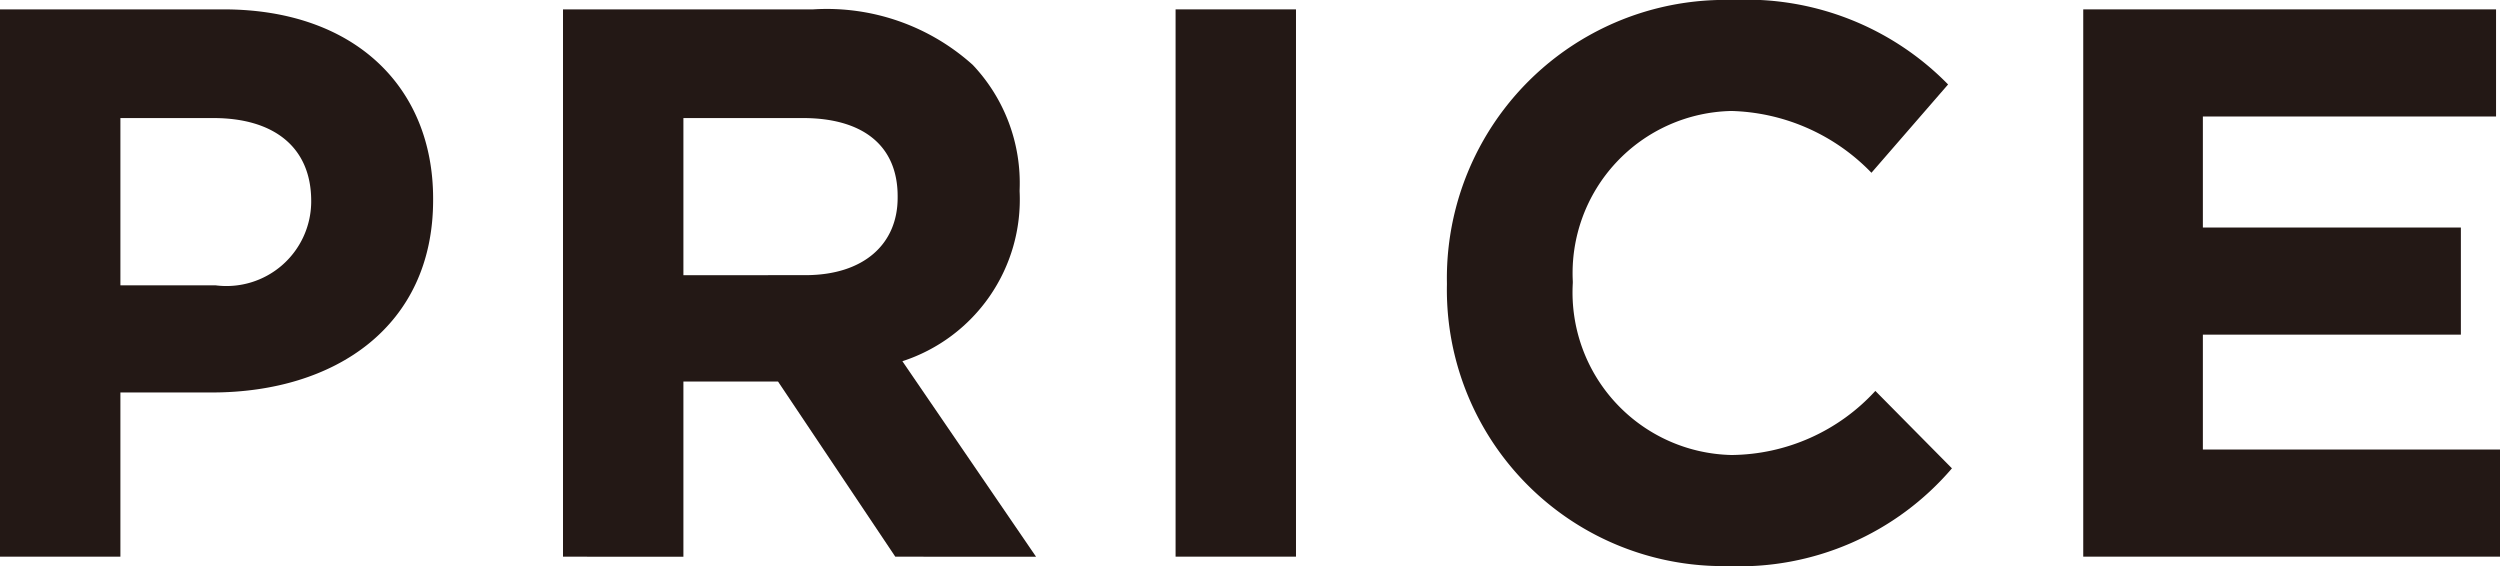
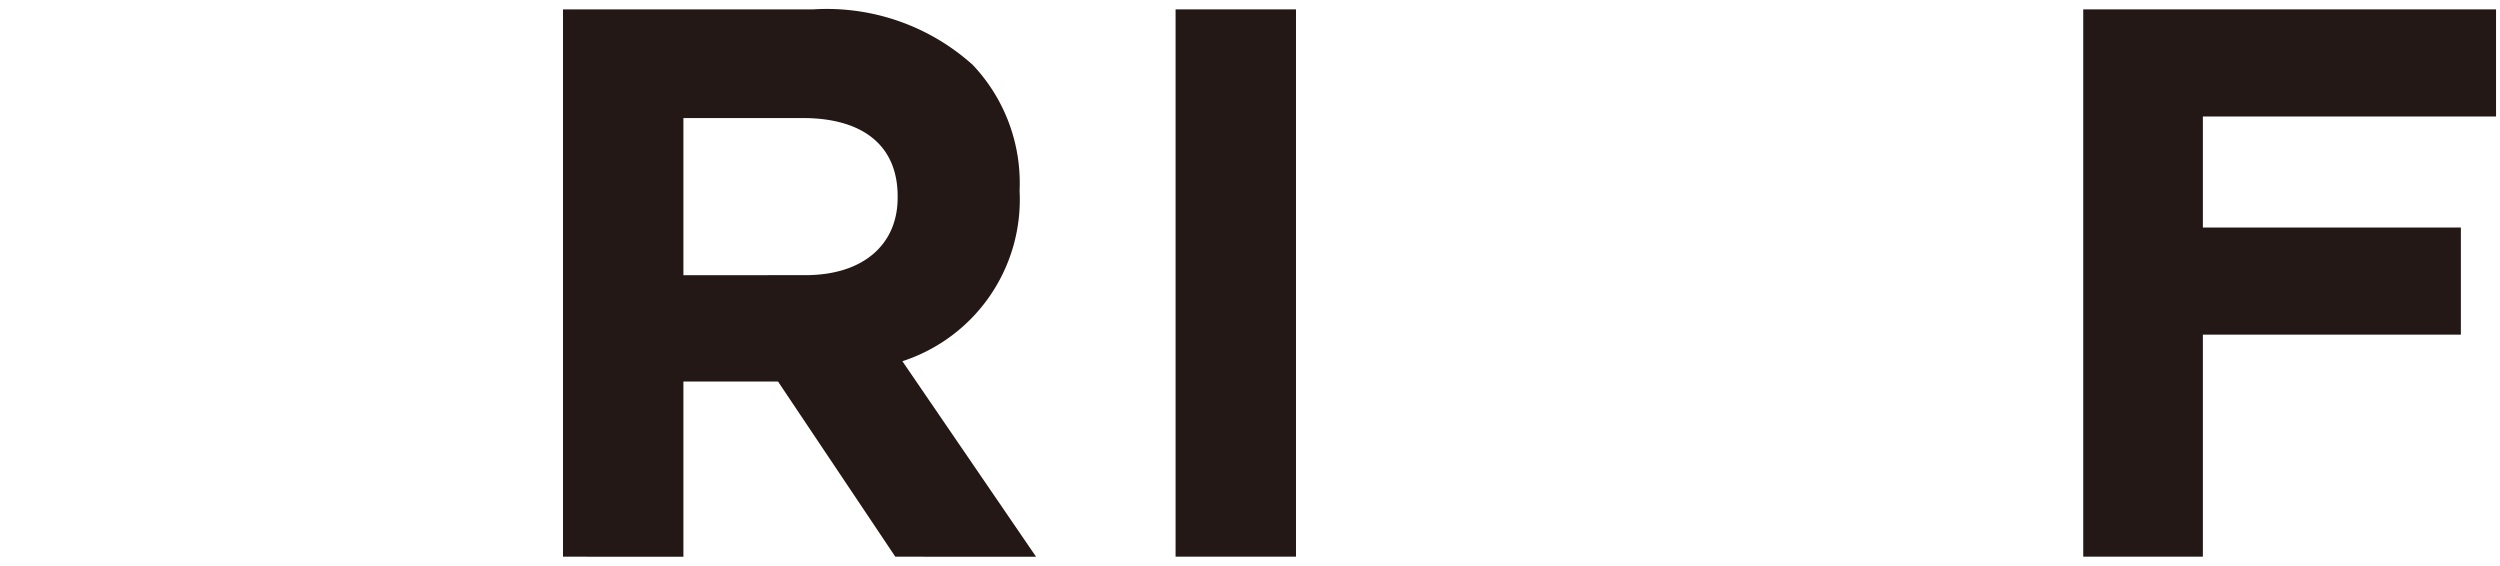
<svg xmlns="http://www.w3.org/2000/svg" viewBox="0 0 51.181 11.589">
  <defs>
    <style>.cls-1{fill:#231815;}</style>
  </defs>
  <g id="レイヤー_2" data-name="レイヤー 2">
    <g id="レイアウト">
-       <path class="cls-1" d="M0,.192H4.578c2.673,0,4.289,1.584,4.289,3.873v.032c0,2.593-2.017,3.938-4.529,3.938h-1.873v3.361H0ZM4.418,5.842A1.735,1.735,0,0,0,6.371,4.146V4.113c0-1.104-.769-1.696-2.001-1.696H2.465V5.842Z" />
      <path class="cls-1" d="M11.526.192h5.122a4.465,4.465,0,0,1,3.266,1.136,3.52,3.52,0,0,1,.96,2.562v.032a3.479,3.479,0,0,1-2.4,3.473l2.736,4.002H18.329L15.928,7.811H13.991v3.586H11.526Zm4.962,5.441c1.2,0,1.889-.64,1.889-1.584V4.018c0-1.057-.736-1.601-1.937-1.601H13.991v3.217Z" />
      <path class="cls-1" d="M24.067.192h2.465v11.204H24.067Z" />
-       <path class="cls-1" d="M29.622,5.826V5.794A5.695,5.695,0,0,1,35.465,0a5.779,5.779,0,0,1,4.417,1.729L38.313,3.537a4.136,4.136,0,0,0-2.865-1.265,3.32,3.32,0,0,0-3.249,3.489V5.794a3.328,3.328,0,0,0,3.249,3.521,4.042,4.042,0,0,0,2.945-1.312l1.568,1.585a5.727,5.727,0,0,1-4.594,2.001A5.656,5.656,0,0,1,29.622,5.826Z" />
-       <path class="cls-1" d="M42.649.192h8.451V2.385H45.098V4.658h5.282V6.851H45.098V9.203h6.083v2.193H42.649Z" />
+       <path class="cls-1" d="M42.649.192h8.451V2.385H45.098V4.658h5.282V6.851H45.098V9.203v2.193H42.649Z" />
    </g>
  </g>
</svg>